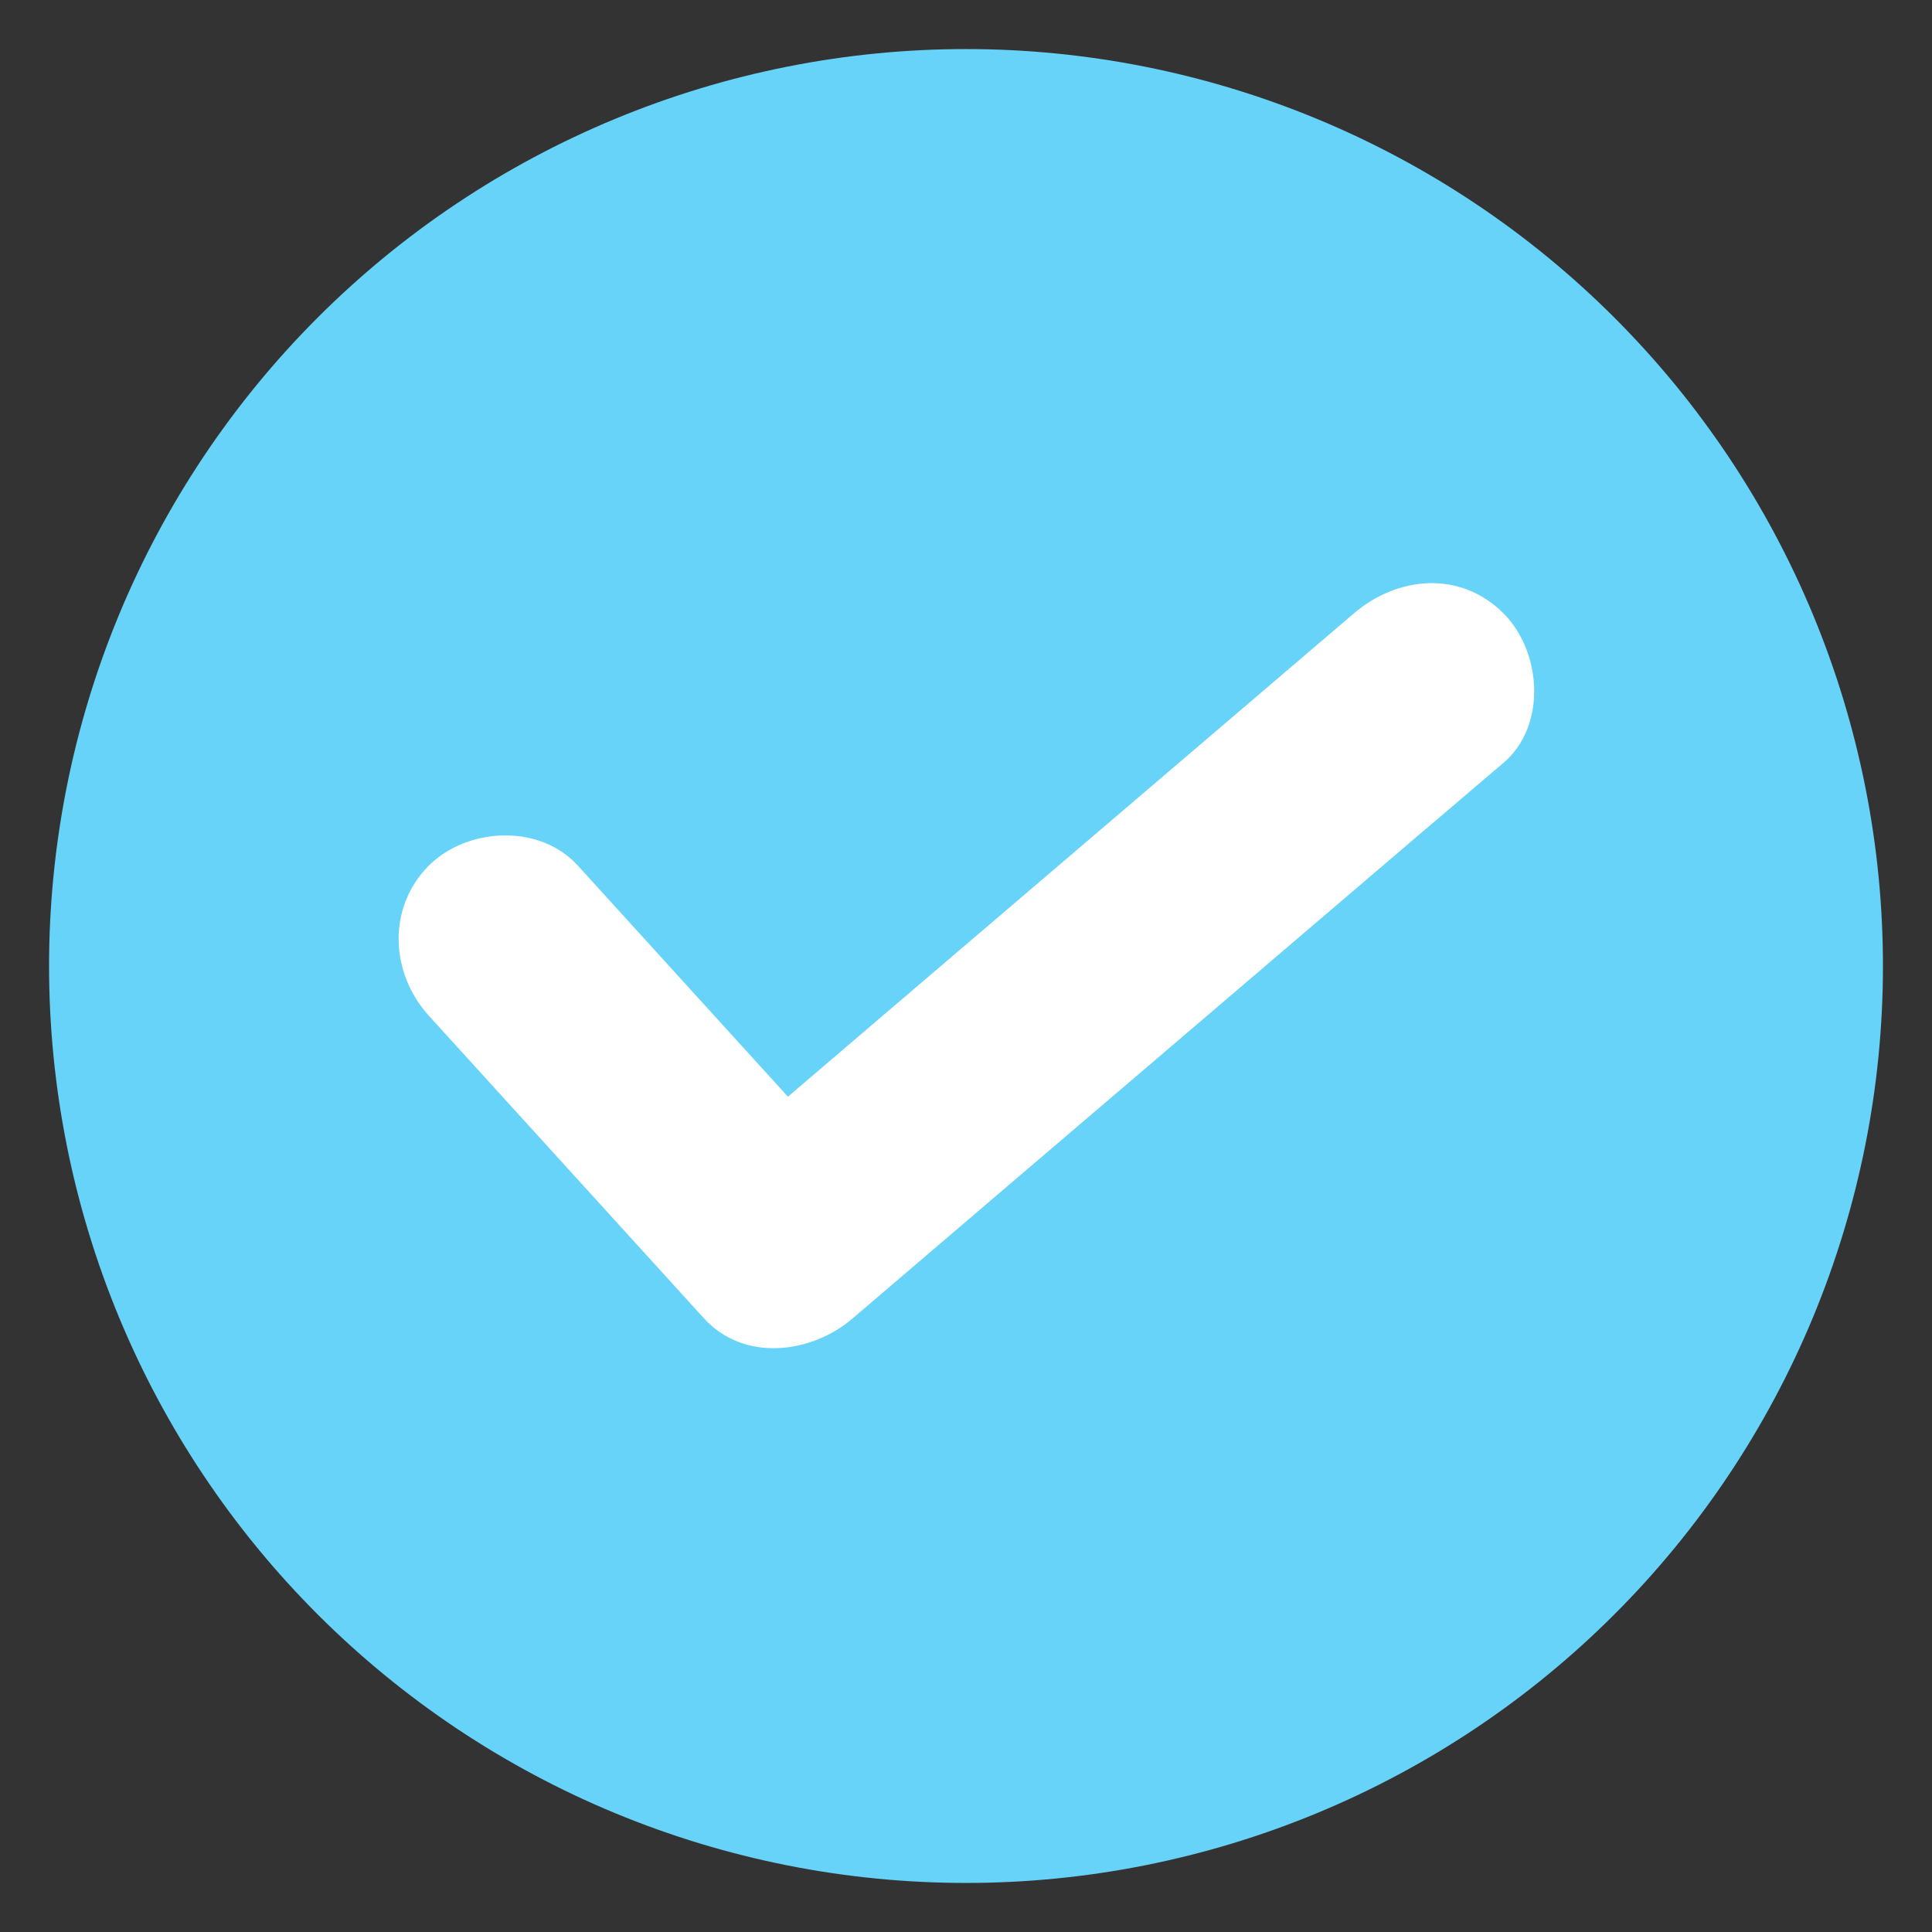
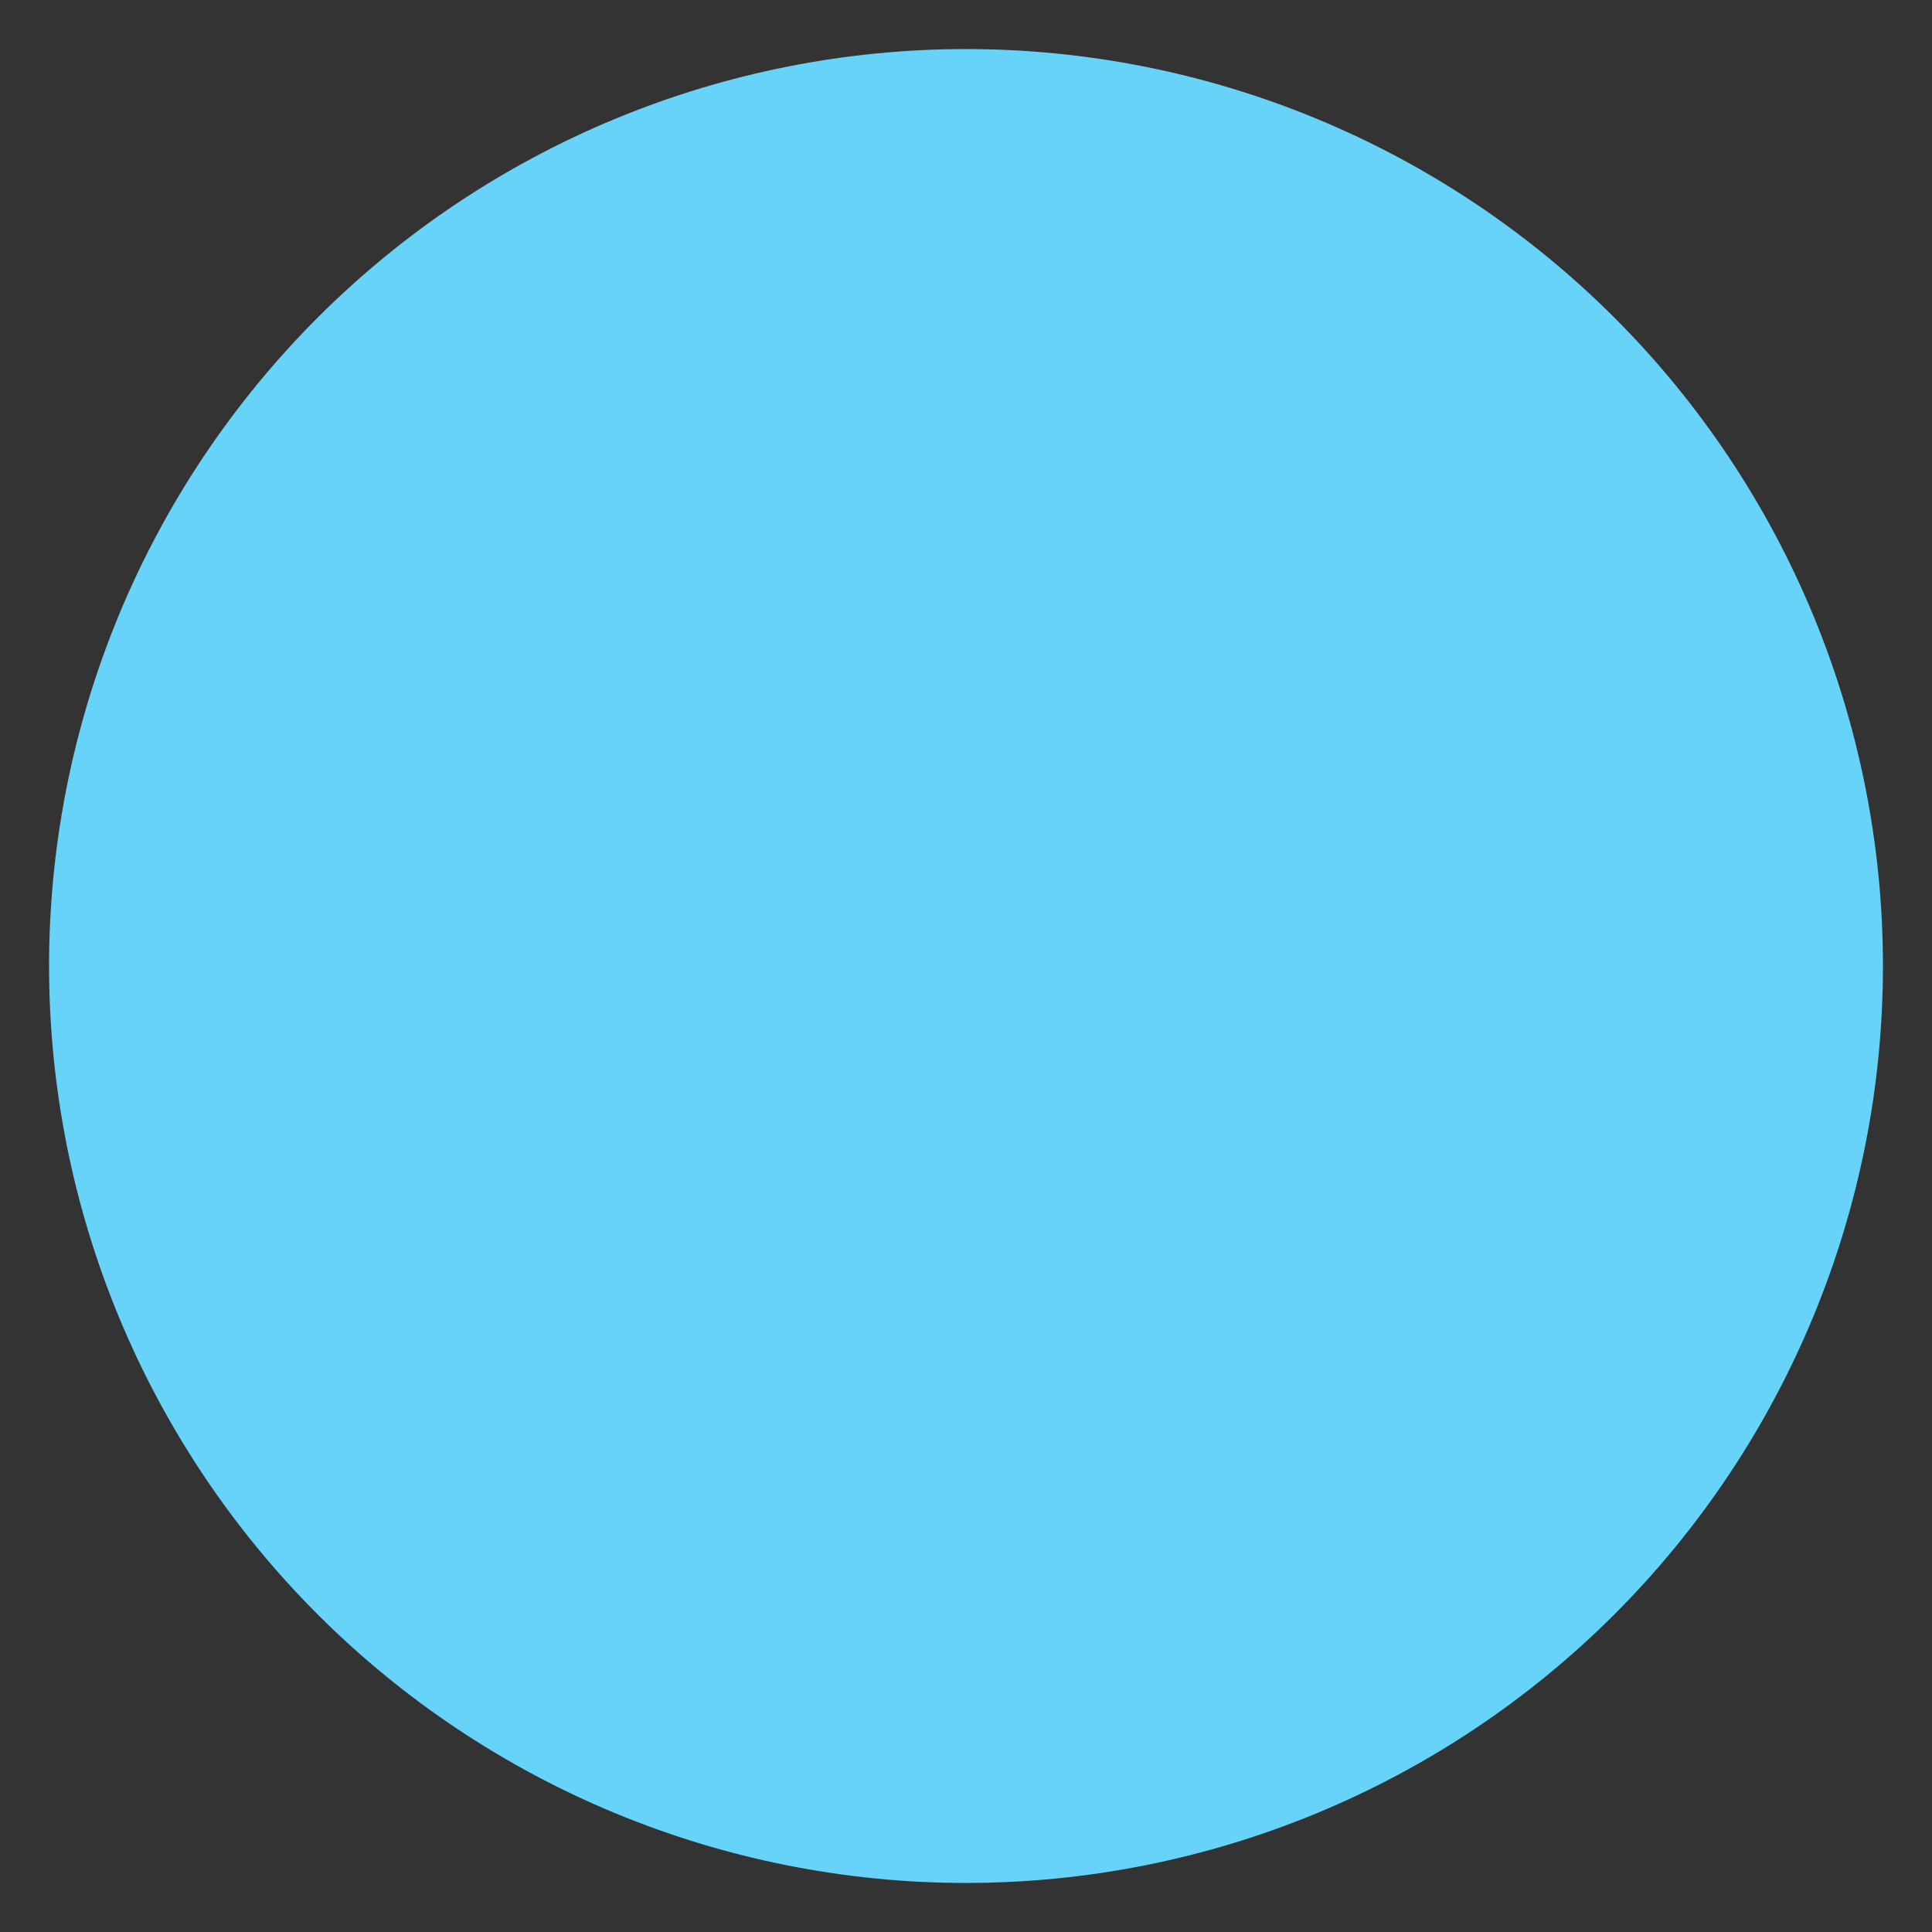
<svg xmlns="http://www.w3.org/2000/svg" width="1024" viewBox="0 0 768 768" height="1024" preserveAspectRatio="xMidYMid meet">
  <rect x="0" y="0" width="768" height="768" fill="#333333" stroke="none" />
  <defs>
    <clipPath id="d3f58af93e">
      <path d="M 19.504 19.504 L 748.504 19.504 L 748.504 748.504 L 19.504 748.504 Z M 19.504 19.504 " clip-rule="nonzero" />
    </clipPath>
  </defs>
  <g clip-path="url(#d3f58af93e)">
    <path fill="#67d3f9" d="M 748.504 384.004 C 748.504 389.969 748.355 395.93 748.062 401.887 C 747.77 407.848 747.332 413.793 746.746 419.73 C 746.164 425.668 745.434 431.586 744.559 437.484 C 743.684 443.387 742.664 449.262 741.5 455.113 C 740.336 460.965 739.027 466.781 737.578 472.57 C 736.129 478.355 734.539 484.102 732.809 489.812 C 731.074 495.52 729.203 501.184 727.195 506.797 C 725.184 512.414 723.039 517.98 720.758 523.492 C 718.473 529 716.059 534.453 713.508 539.848 C 710.957 545.238 708.273 550.566 705.461 555.828 C 702.652 561.086 699.711 566.277 696.645 571.395 C 693.578 576.508 690.387 581.547 687.074 586.508 C 683.758 591.469 680.324 596.344 676.77 601.137 C 673.219 605.926 669.551 610.629 665.766 615.238 C 661.98 619.852 658.086 624.367 654.078 628.785 C 650.074 633.207 645.961 637.523 641.742 641.742 C 637.523 645.961 633.207 650.074 628.785 654.078 C 624.367 658.086 619.852 661.98 615.238 665.766 C 610.629 669.551 605.926 673.219 601.133 676.773 C 596.344 680.324 591.469 683.758 586.508 687.074 C 581.547 690.387 576.508 693.578 571.395 696.645 C 566.277 699.711 561.086 702.652 555.828 705.461 C 550.566 708.273 545.238 710.957 539.848 713.508 C 534.453 716.059 529 718.473 523.492 720.758 C 517.98 723.039 512.414 725.188 506.797 727.195 C 501.184 729.203 495.52 731.074 489.812 732.809 C 484.102 734.539 478.355 736.129 472.57 737.578 C 466.781 739.027 460.965 740.336 455.113 741.5 C 449.262 742.664 443.387 743.684 437.484 744.559 C 431.586 745.434 425.668 746.164 419.73 746.746 C 413.793 747.332 407.844 747.77 401.887 748.062 C 395.93 748.355 389.969 748.504 384.004 748.504 C 378.035 748.504 372.074 748.355 366.117 748.062 C 360.16 747.77 354.211 747.332 348.273 746.746 C 342.34 746.164 336.418 745.434 330.52 744.559 C 324.617 743.684 318.742 742.664 312.891 741.5 C 307.043 740.336 301.223 739.027 295.438 737.578 C 289.648 736.129 283.902 734.539 278.195 732.809 C 272.484 731.074 266.824 729.203 261.207 727.195 C 255.59 725.188 250.027 723.039 244.516 720.758 C 239.004 718.473 233.551 716.059 228.16 713.508 C 222.766 710.957 217.438 708.273 212.18 705.461 C 206.918 702.652 201.73 699.711 196.613 696.645 C 191.496 693.578 186.457 690.387 181.496 687.074 C 176.535 683.758 171.66 680.324 166.871 676.773 C 162.078 673.219 157.379 669.551 152.766 665.766 C 148.156 661.98 143.641 658.086 139.219 654.078 C 134.801 650.074 130.48 645.961 126.262 641.742 C 122.043 637.523 117.934 633.207 113.926 628.785 C 109.918 624.367 106.023 619.852 102.238 615.238 C 98.457 610.629 94.785 605.926 91.234 601.137 C 87.68 596.344 84.246 591.469 80.934 586.508 C 77.617 581.547 74.426 576.508 71.359 571.395 C 68.293 566.277 65.355 561.086 62.543 555.828 C 59.73 550.566 57.047 545.238 54.5 539.848 C 51.949 534.453 49.531 529 47.25 523.492 C 44.965 517.98 42.82 512.414 40.809 506.797 C 38.801 501.184 36.93 495.52 35.199 489.812 C 33.465 484.102 31.875 478.355 30.426 472.57 C 28.977 466.781 27.668 460.965 26.508 455.113 C 25.344 449.262 24.324 443.387 23.449 437.484 C 22.57 431.586 21.844 425.668 21.258 419.73 C 20.672 413.793 20.234 407.848 19.941 401.887 C 19.648 395.93 19.504 389.969 19.504 384.004 C 19.504 378.039 19.648 372.074 19.941 366.117 C 20.234 360.16 20.672 354.211 21.258 348.273 C 21.844 342.34 22.57 336.422 23.449 330.52 C 24.324 324.617 25.344 318.742 26.508 312.891 C 27.668 307.043 28.977 301.223 30.426 295.438 C 31.875 289.648 33.465 283.902 35.199 278.195 C 36.93 272.484 38.801 266.824 40.809 261.207 C 42.82 255.59 44.965 250.027 47.25 244.516 C 49.531 239.004 51.949 233.551 54.5 228.16 C 57.047 222.766 59.73 217.438 62.543 212.18 C 65.355 206.918 68.293 201.73 71.359 196.613 C 74.426 191.496 77.617 186.457 80.934 181.496 C 84.246 176.539 87.68 171.66 91.234 166.871 C 94.785 162.078 98.457 157.379 102.238 152.766 C 106.023 148.156 109.918 143.641 113.926 139.219 C 117.934 134.801 122.043 130.48 126.262 126.262 C 130.48 122.043 134.801 117.934 139.219 113.926 C 143.641 109.918 148.156 106.023 152.766 102.238 C 157.379 98.457 162.078 94.785 166.871 91.234 C 171.66 87.68 176.535 84.246 181.496 80.934 C 186.457 77.617 191.496 74.426 196.613 71.359 C 201.73 68.293 206.918 65.355 212.18 62.543 C 217.438 59.73 222.766 57.051 228.16 54.5 C 233.551 51.949 239.004 49.531 244.516 47.25 C 250.027 44.965 255.59 42.82 261.207 40.809 C 266.824 38.801 272.484 36.93 278.195 35.199 C 283.902 33.465 289.648 31.875 295.438 30.426 C 301.223 28.977 307.043 27.672 312.891 26.508 C 318.742 25.344 324.617 24.324 330.52 23.449 C 336.418 22.574 342.34 21.844 348.273 21.258 C 354.211 20.672 360.16 20.234 366.117 19.941 C 372.074 19.648 378.035 19.504 384.004 19.504 C 389.969 19.504 395.93 19.648 401.887 19.941 C 407.844 20.234 413.793 20.672 419.73 21.258 C 425.668 21.844 431.586 22.574 437.484 23.449 C 443.387 24.324 449.262 25.344 455.113 26.508 C 460.965 27.672 466.781 28.977 472.57 30.426 C 478.355 31.875 484.102 33.465 489.812 35.199 C 495.52 36.93 501.184 38.801 506.797 40.809 C 512.414 42.82 517.98 44.965 523.492 47.25 C 529 49.531 534.453 51.949 539.848 54.5 C 545.238 57.051 550.566 59.73 555.828 62.543 C 561.086 65.355 566.277 68.293 571.395 71.359 C 576.508 74.426 581.547 77.617 586.508 80.934 C 591.469 84.246 596.344 87.68 601.133 91.234 C 605.926 94.785 610.629 98.457 615.238 102.238 C 619.852 106.023 624.367 109.918 628.785 113.926 C 633.207 117.934 637.523 122.043 641.742 126.262 C 645.961 130.48 650.074 134.801 654.078 139.219 C 658.086 143.641 661.98 148.156 665.766 152.766 C 669.551 157.379 673.219 162.078 676.77 166.871 C 680.324 171.66 683.758 176.539 687.074 181.496 C 690.387 186.457 693.578 191.496 696.645 196.613 C 699.711 201.73 702.652 206.918 705.461 212.18 C 708.273 217.438 710.957 222.766 713.508 228.16 C 716.059 233.551 718.473 239.004 720.758 244.516 C 723.039 250.027 725.184 255.59 727.195 261.207 C 729.203 266.824 731.074 272.484 732.809 278.195 C 734.539 283.902 736.129 289.648 737.578 295.438 C 739.027 301.223 740.336 307.043 741.5 312.891 C 742.664 318.742 743.684 324.617 744.559 330.52 C 745.434 336.422 746.164 342.34 746.746 348.273 C 747.332 354.211 747.77 360.16 748.062 366.117 C 748.355 372.074 748.504 378.039 748.504 384.004 Z M 748.504 384.004 " fill-opacity="1" fill-rule="nonzero" />
  </g>
-   <path fill="#ffffff" d="M 170.348 403.629 C 206.801 443.723 243.25 483.82 279.699 523.914 C 295.68 541.578 322.598 538.215 339.141 523.914 C 414.562 459.426 490.27 394.938 565.691 330.449 C 576.348 321.477 587 312.223 597.656 303.25 C 615.039 288.391 612.797 258.949 597.656 243.809 C 580.551 226.707 555.598 228.949 538.215 243.809 C 462.789 308.297 387.086 372.785 311.664 437.277 C 301.008 446.246 290.355 455.5 279.699 464.473 C 299.605 464.473 319.234 464.473 339.141 464.473 C 302.691 424.379 266.242 384.281 229.789 344.188 C 214.648 327.363 185.77 328.766 170.348 344.188 C 153.805 361.012 155.207 386.805 170.348 403.629 Z M 170.348 403.629 " fill-opacity="1" fill-rule="nonzero" />
</svg>